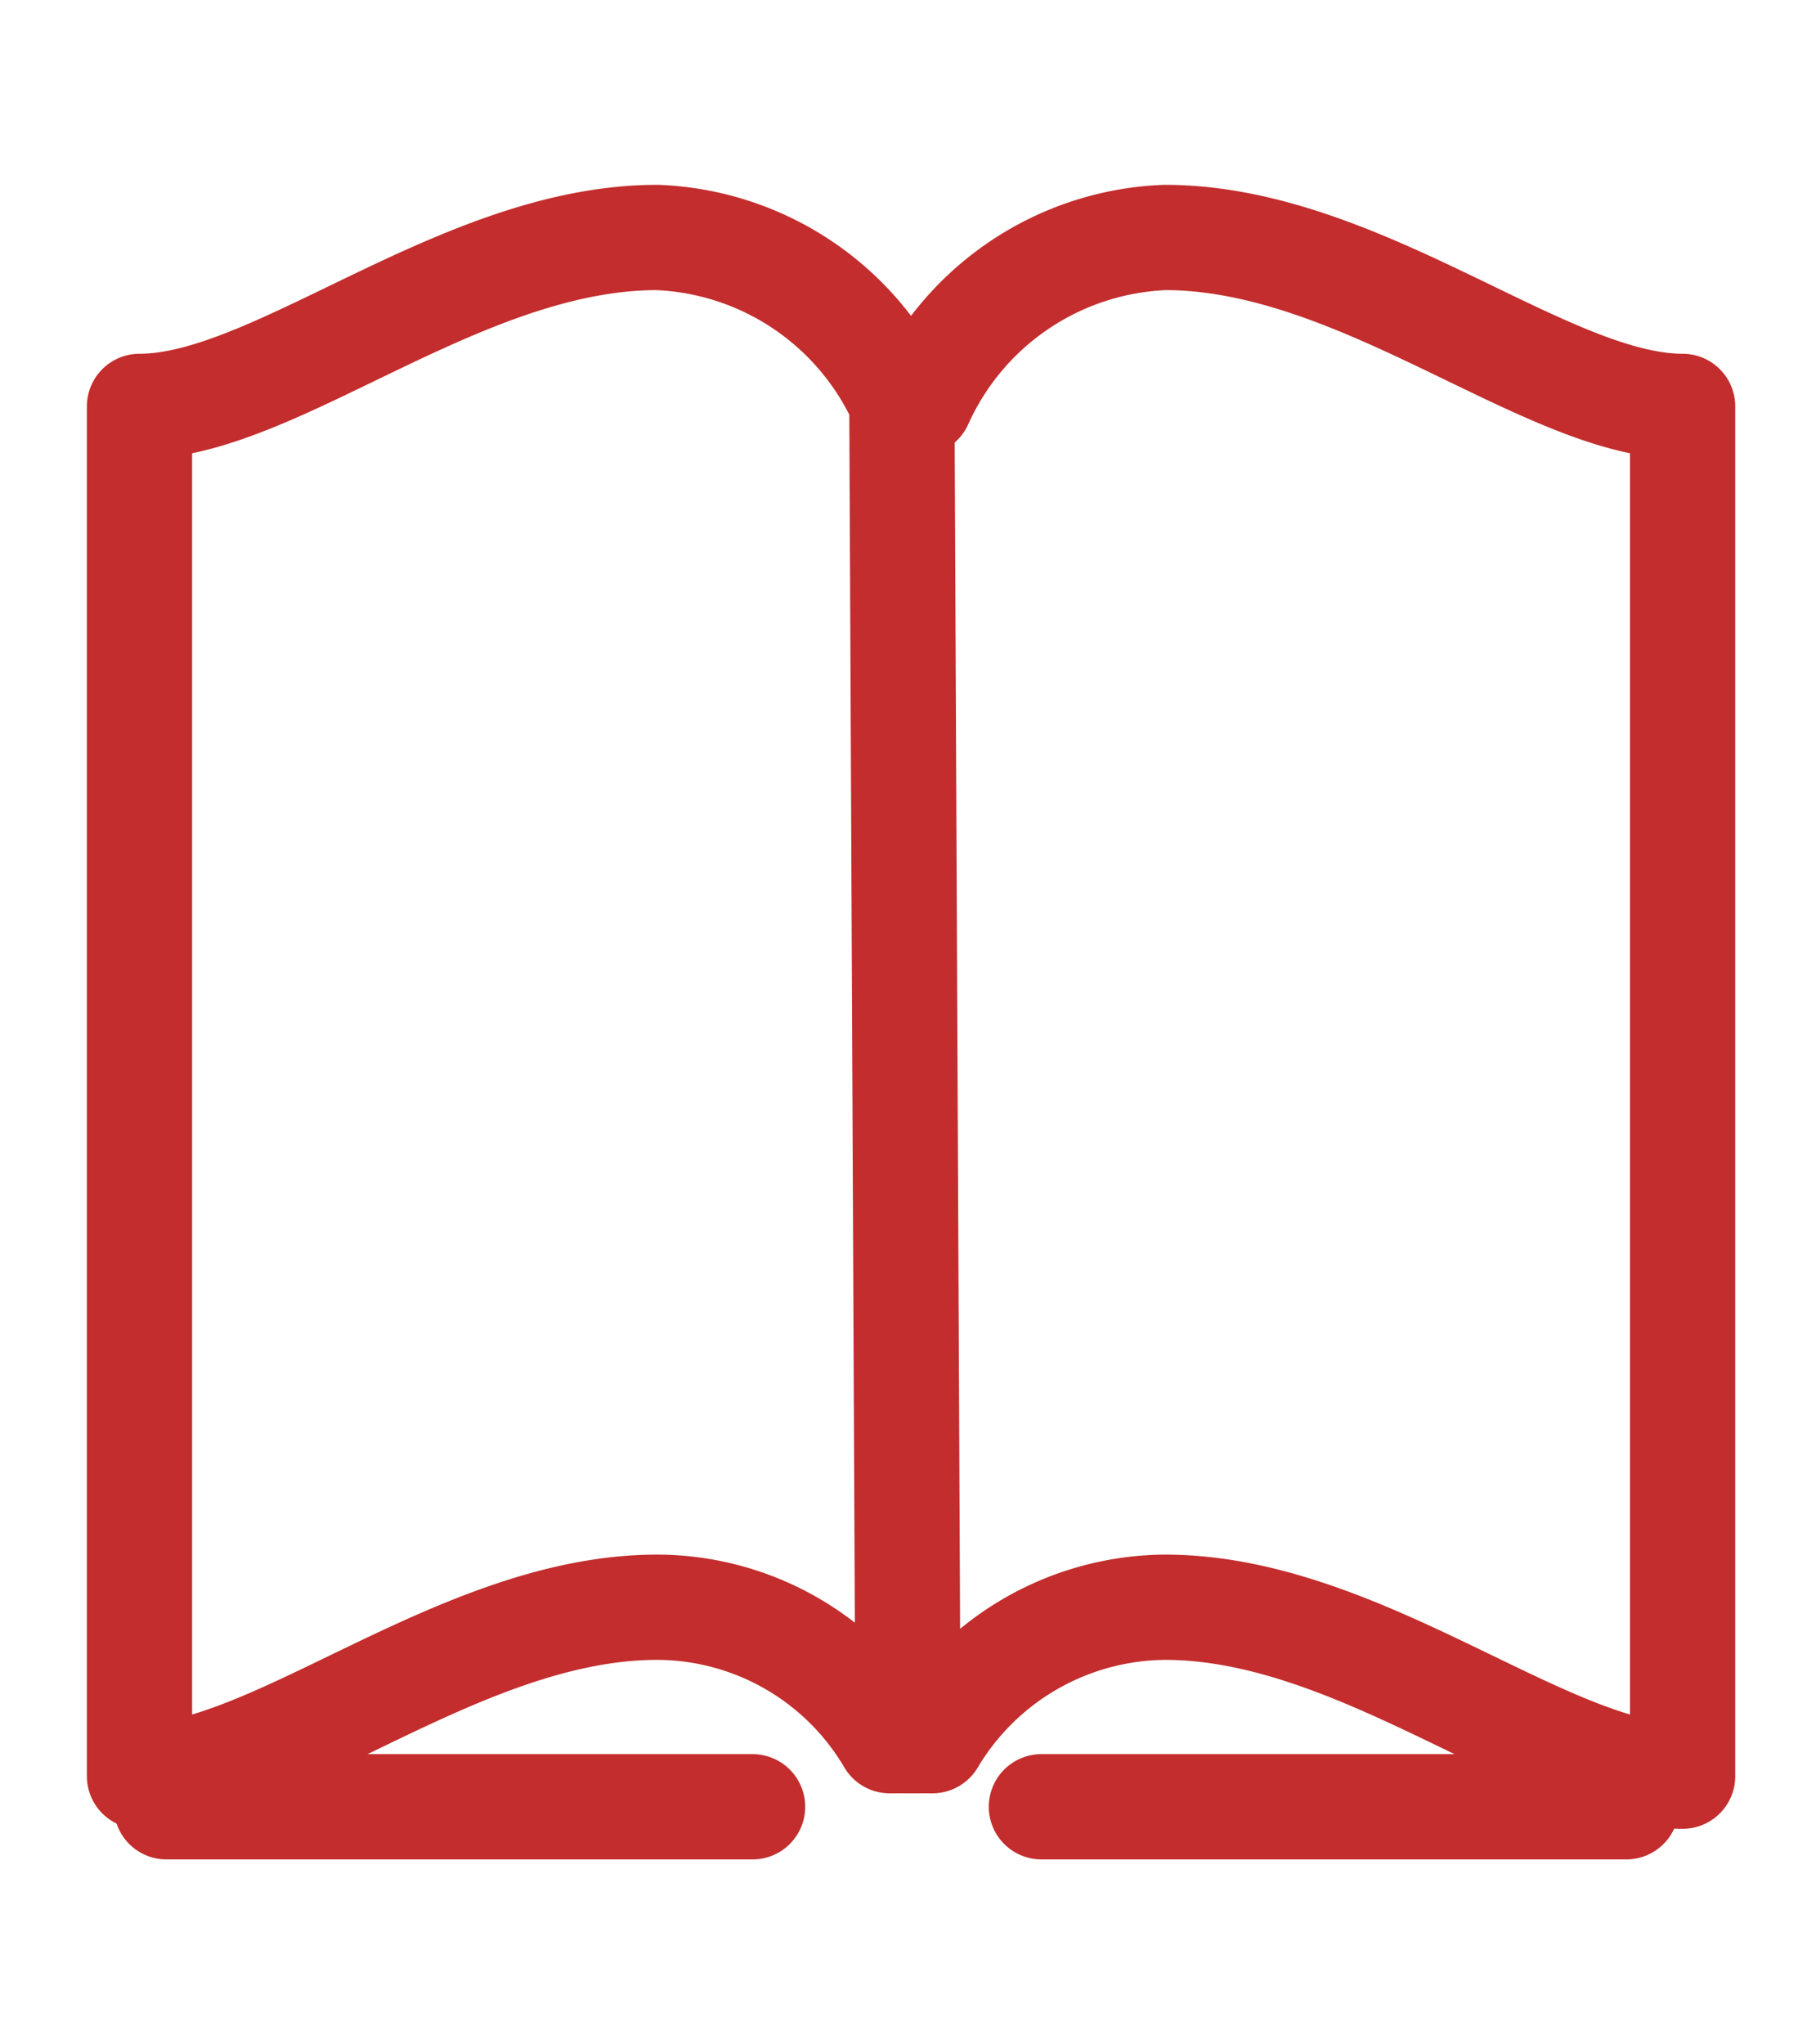
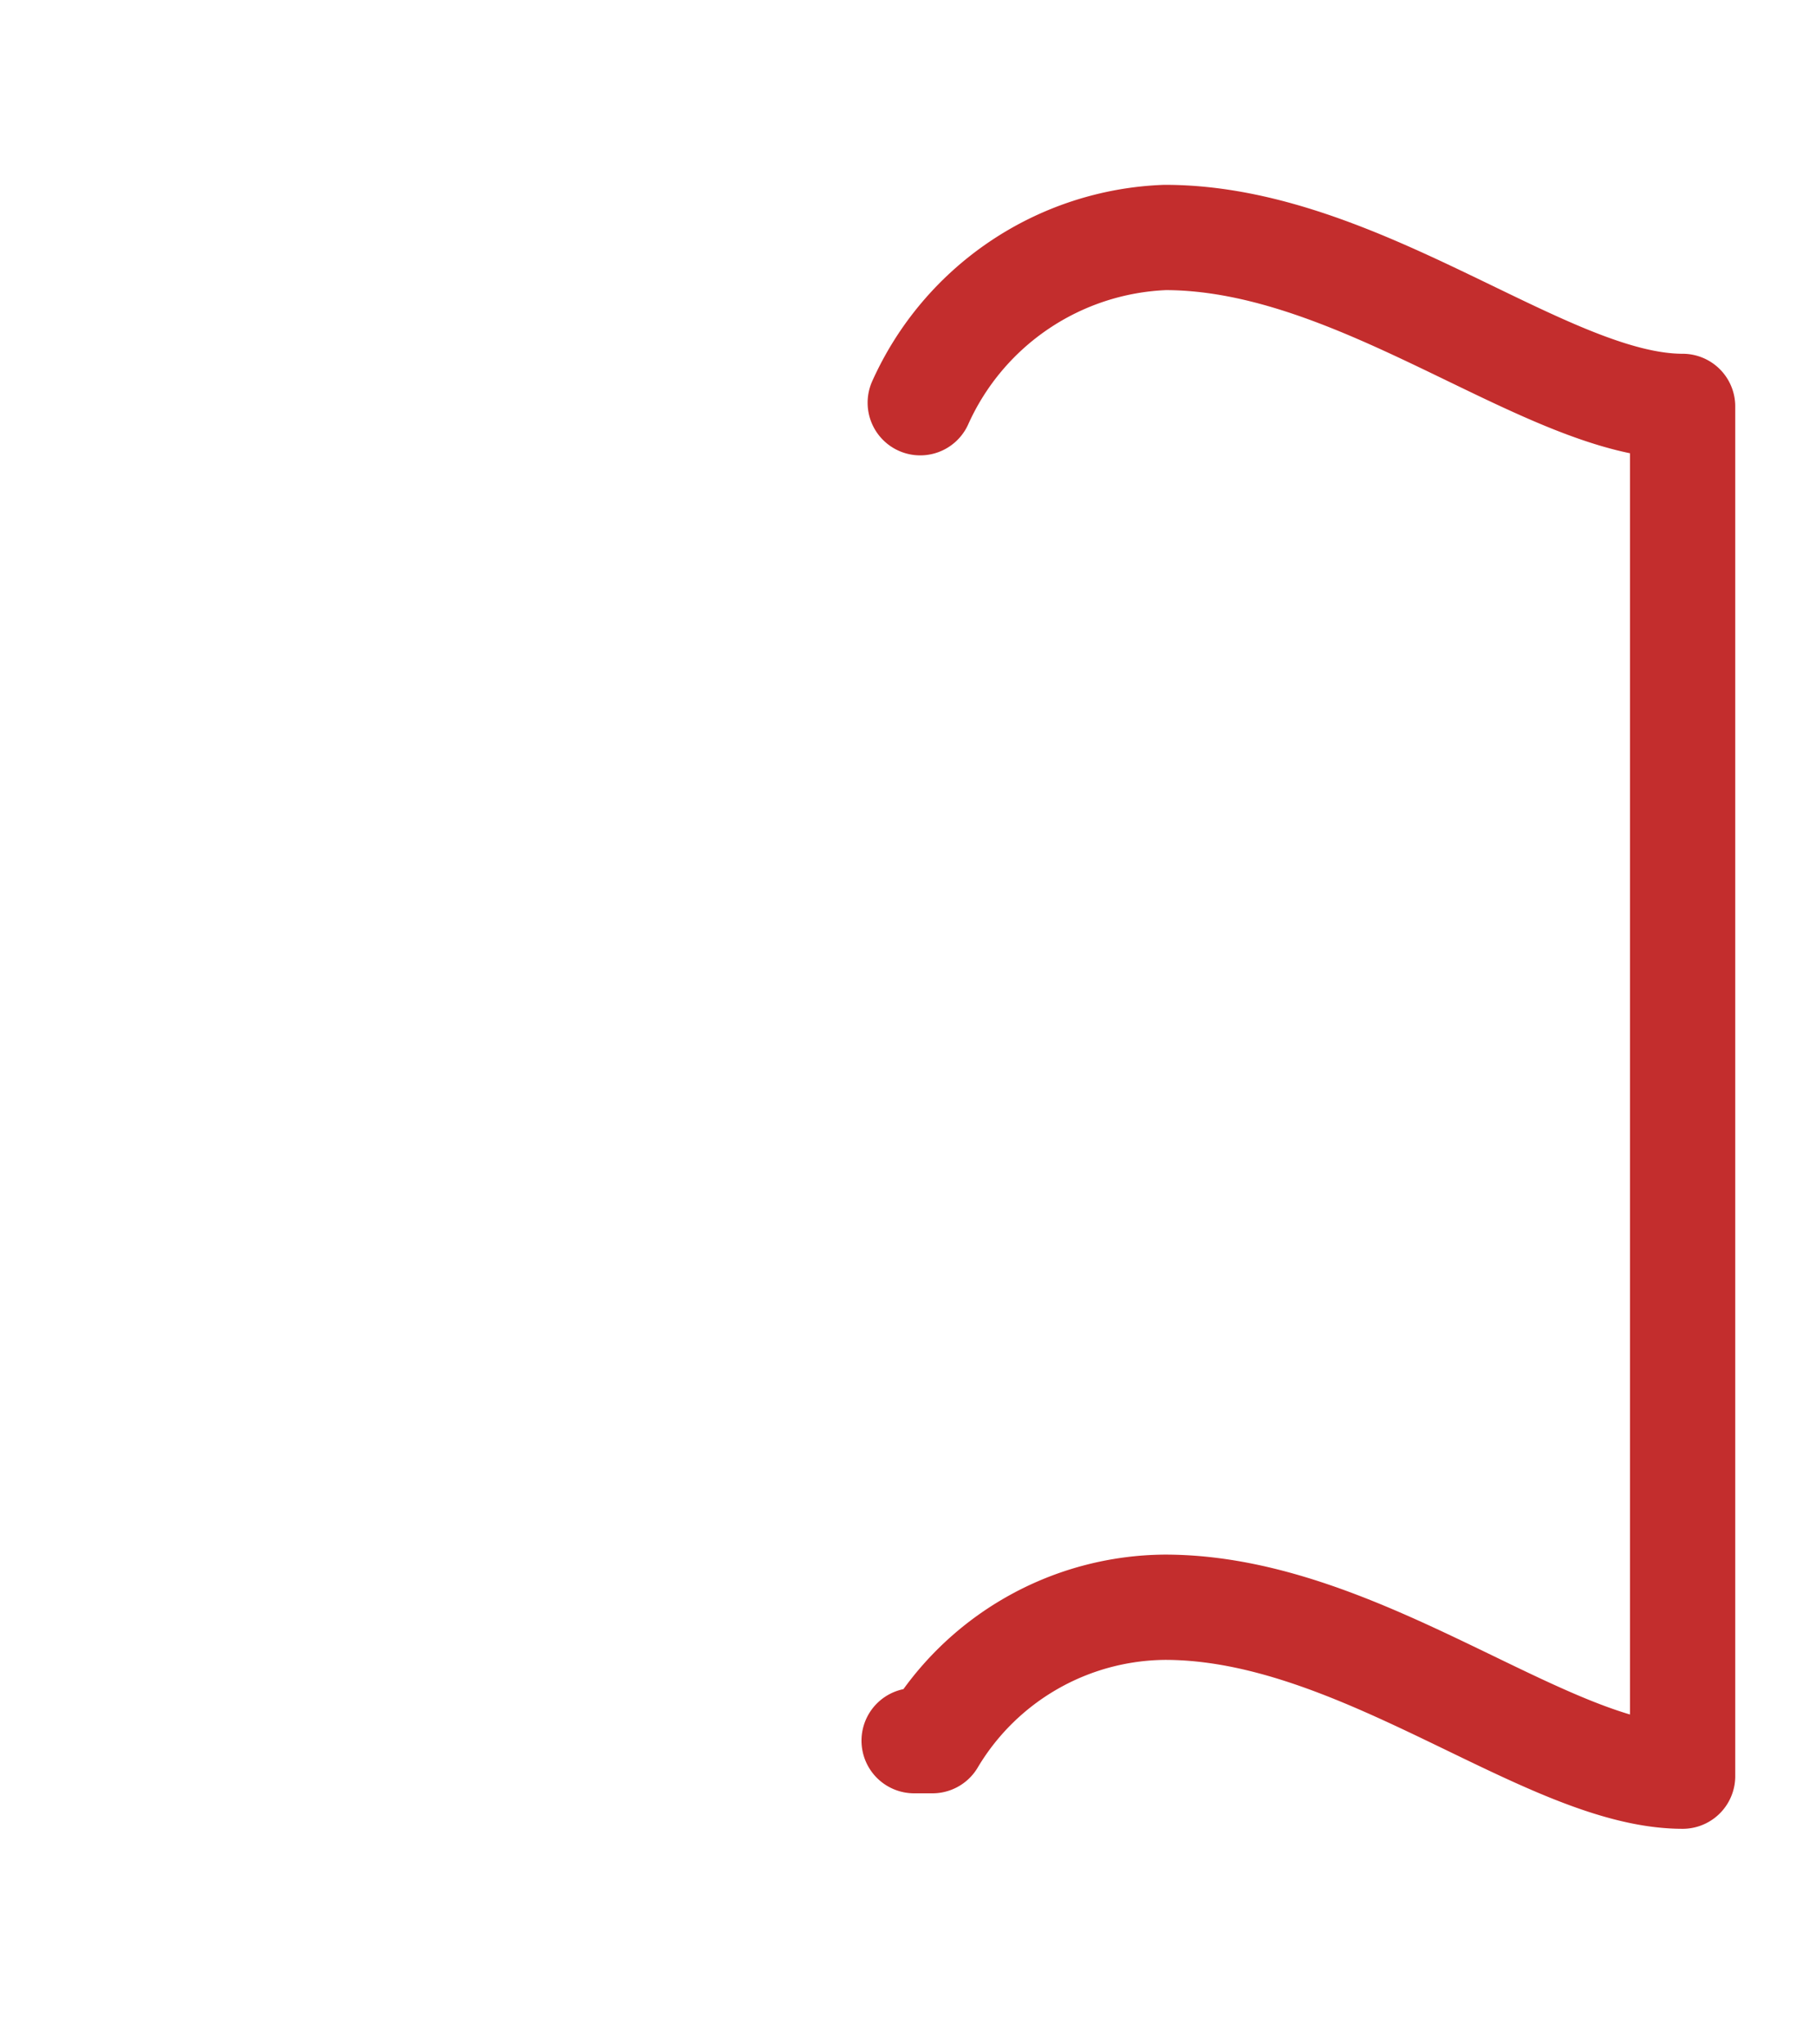
<svg xmlns="http://www.w3.org/2000/svg" id="Layer_1" data-name="Layer 1" viewBox="0 0 14.84 16.7">
  <defs>
    <style>.cls-1{fill:none;stroke:#c32d2d;stroke-linecap:round;stroke-linejoin:round;stroke-width:0.86px;}</style>
  </defs>
-   <path class="cls-1" d="M7.37,3.29a2.29,2.29,0,0,0-2-1.35h0c-1.6,0-3.12,1.38-4.23,1.38V14.51c1.11,0,2.63-1.38,4.23-1.38a2.21,2.21,0,0,1,1.9,1.09h.15Z" />
  <path class="cls-1" d="M7.47,14.22h.15a2.23,2.23,0,0,1,1.9-1.09c1.6,0,3.12,1.38,4.23,1.38V3.32c-1.11,0-2.63-1.38-4.23-1.38a2.29,2.29,0,0,0-2,1.35" />
-   <line class="cls-1" x1="8.51" y1="14.76" x2="13.29" y2="14.76" />
-   <line class="cls-1" x1="1.36" y1="14.76" x2="6.15" y2="14.76" />
</svg>